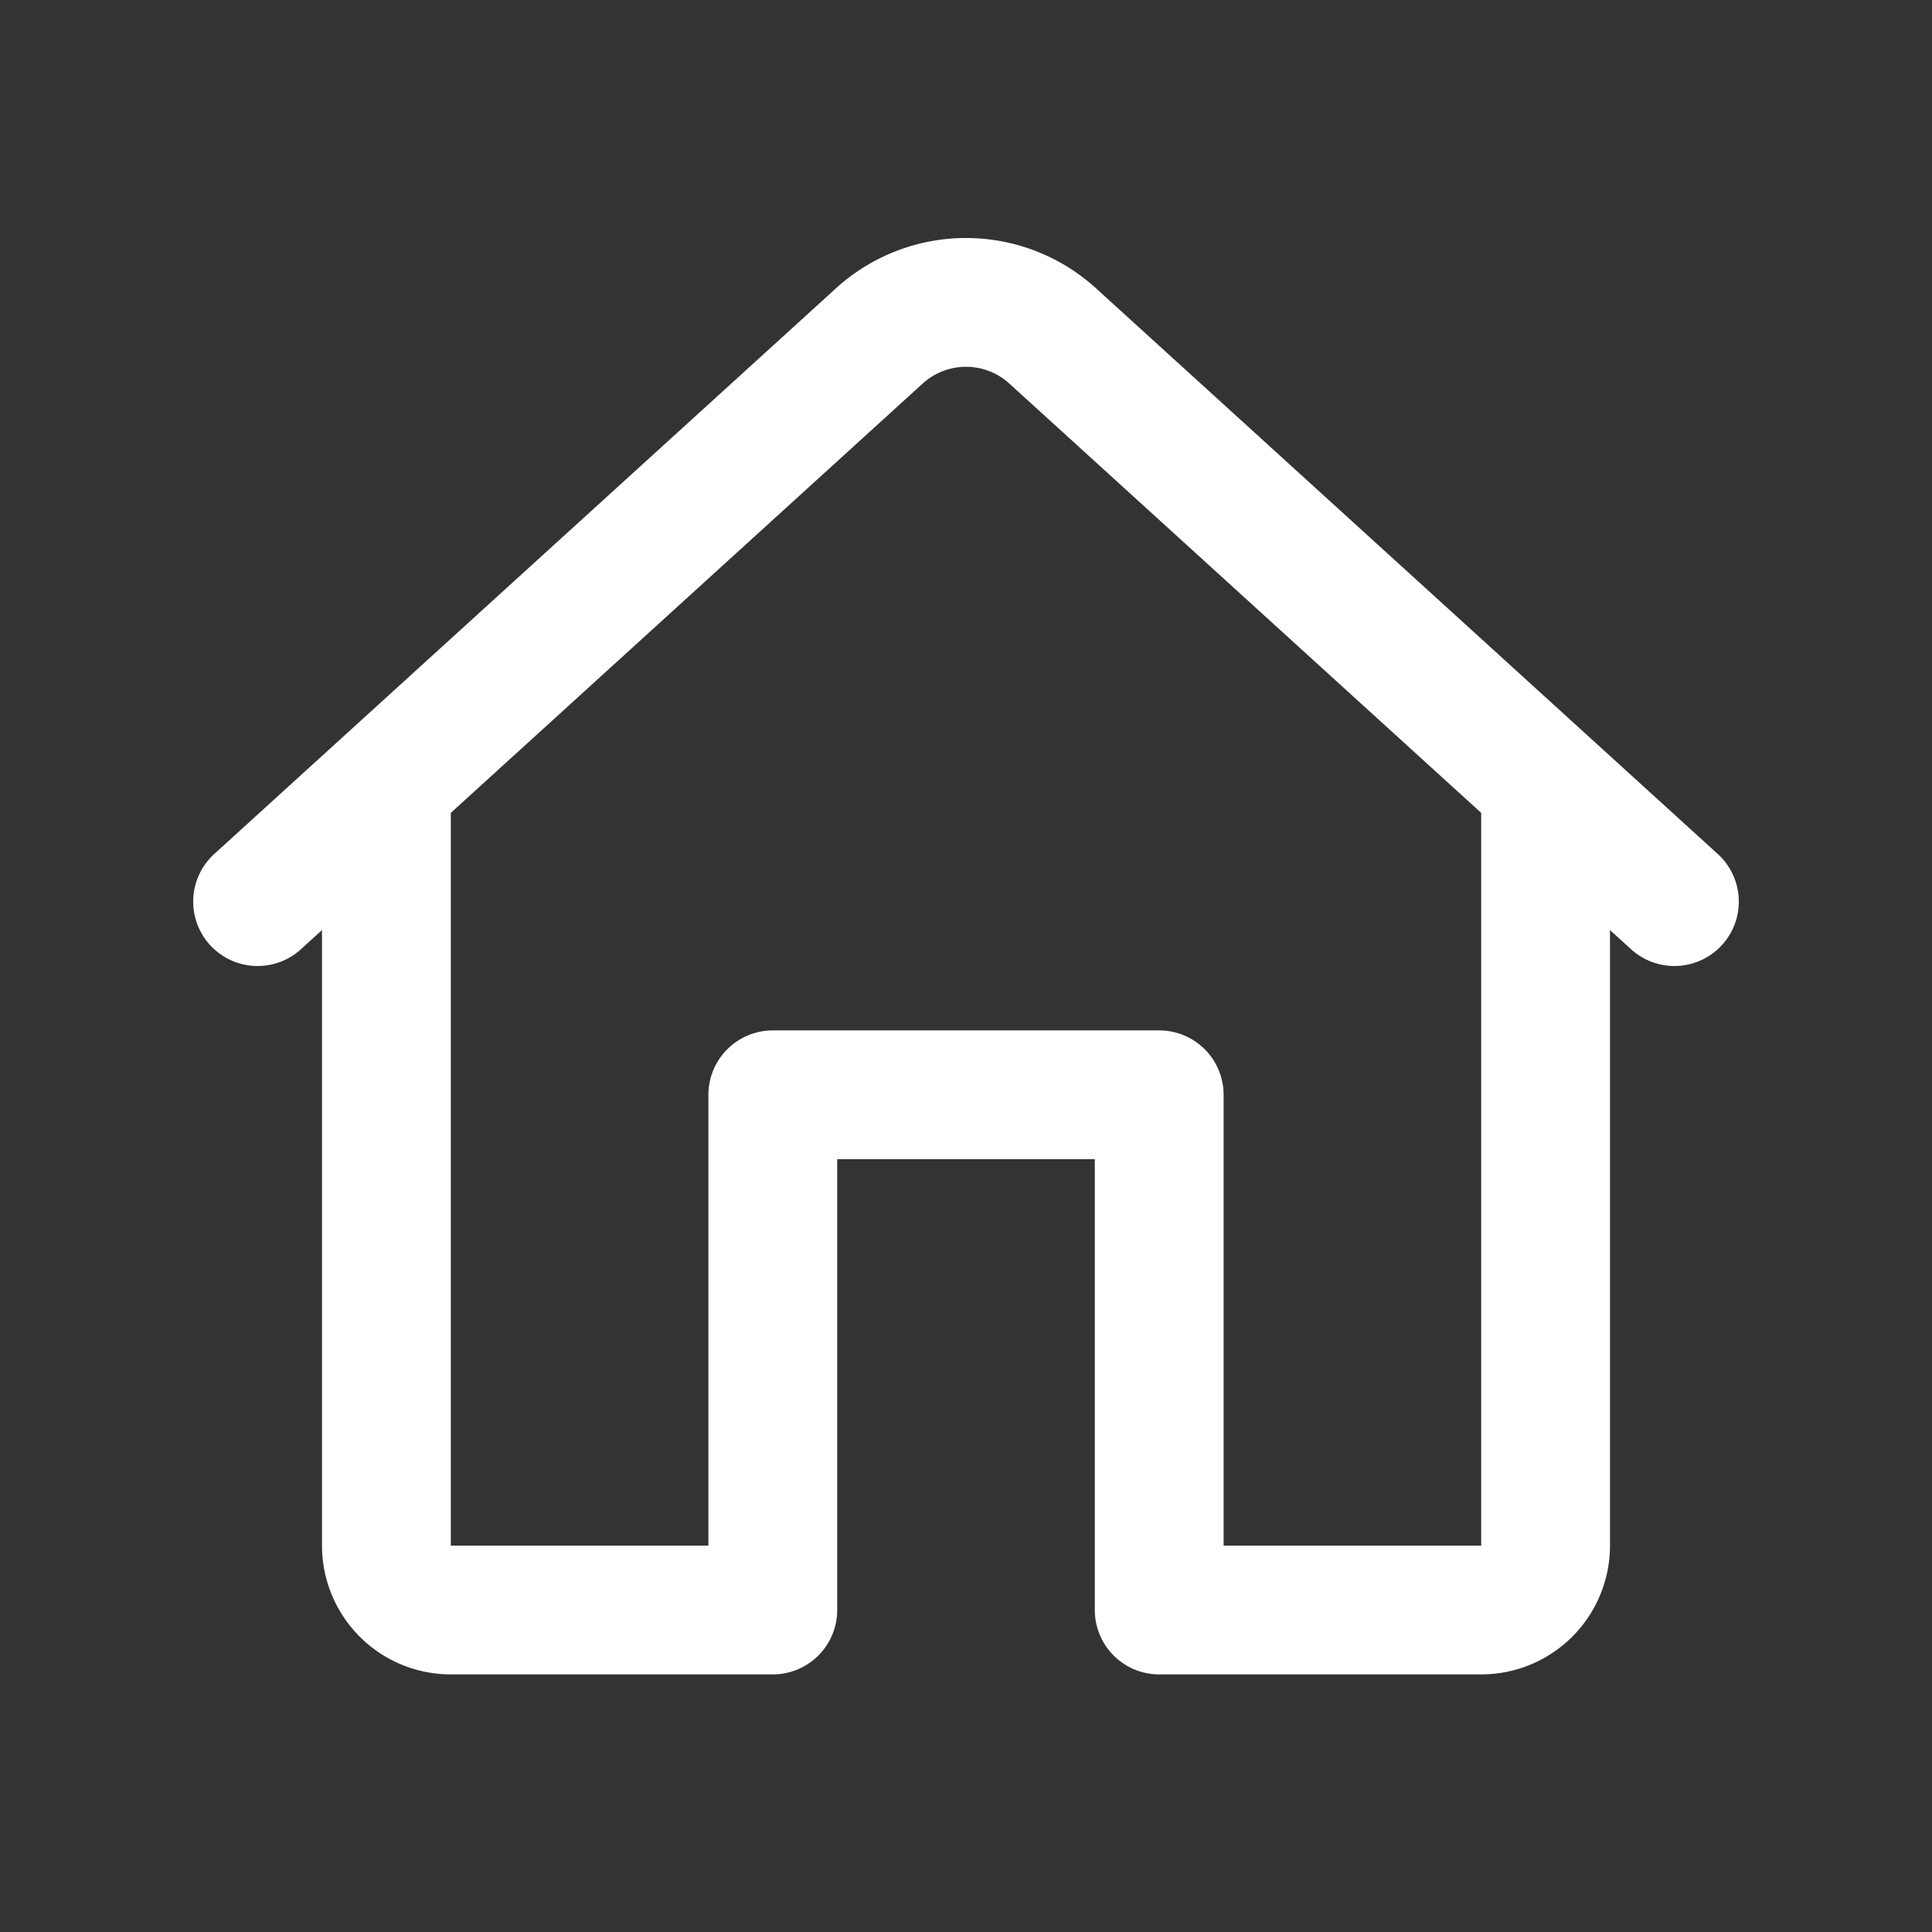
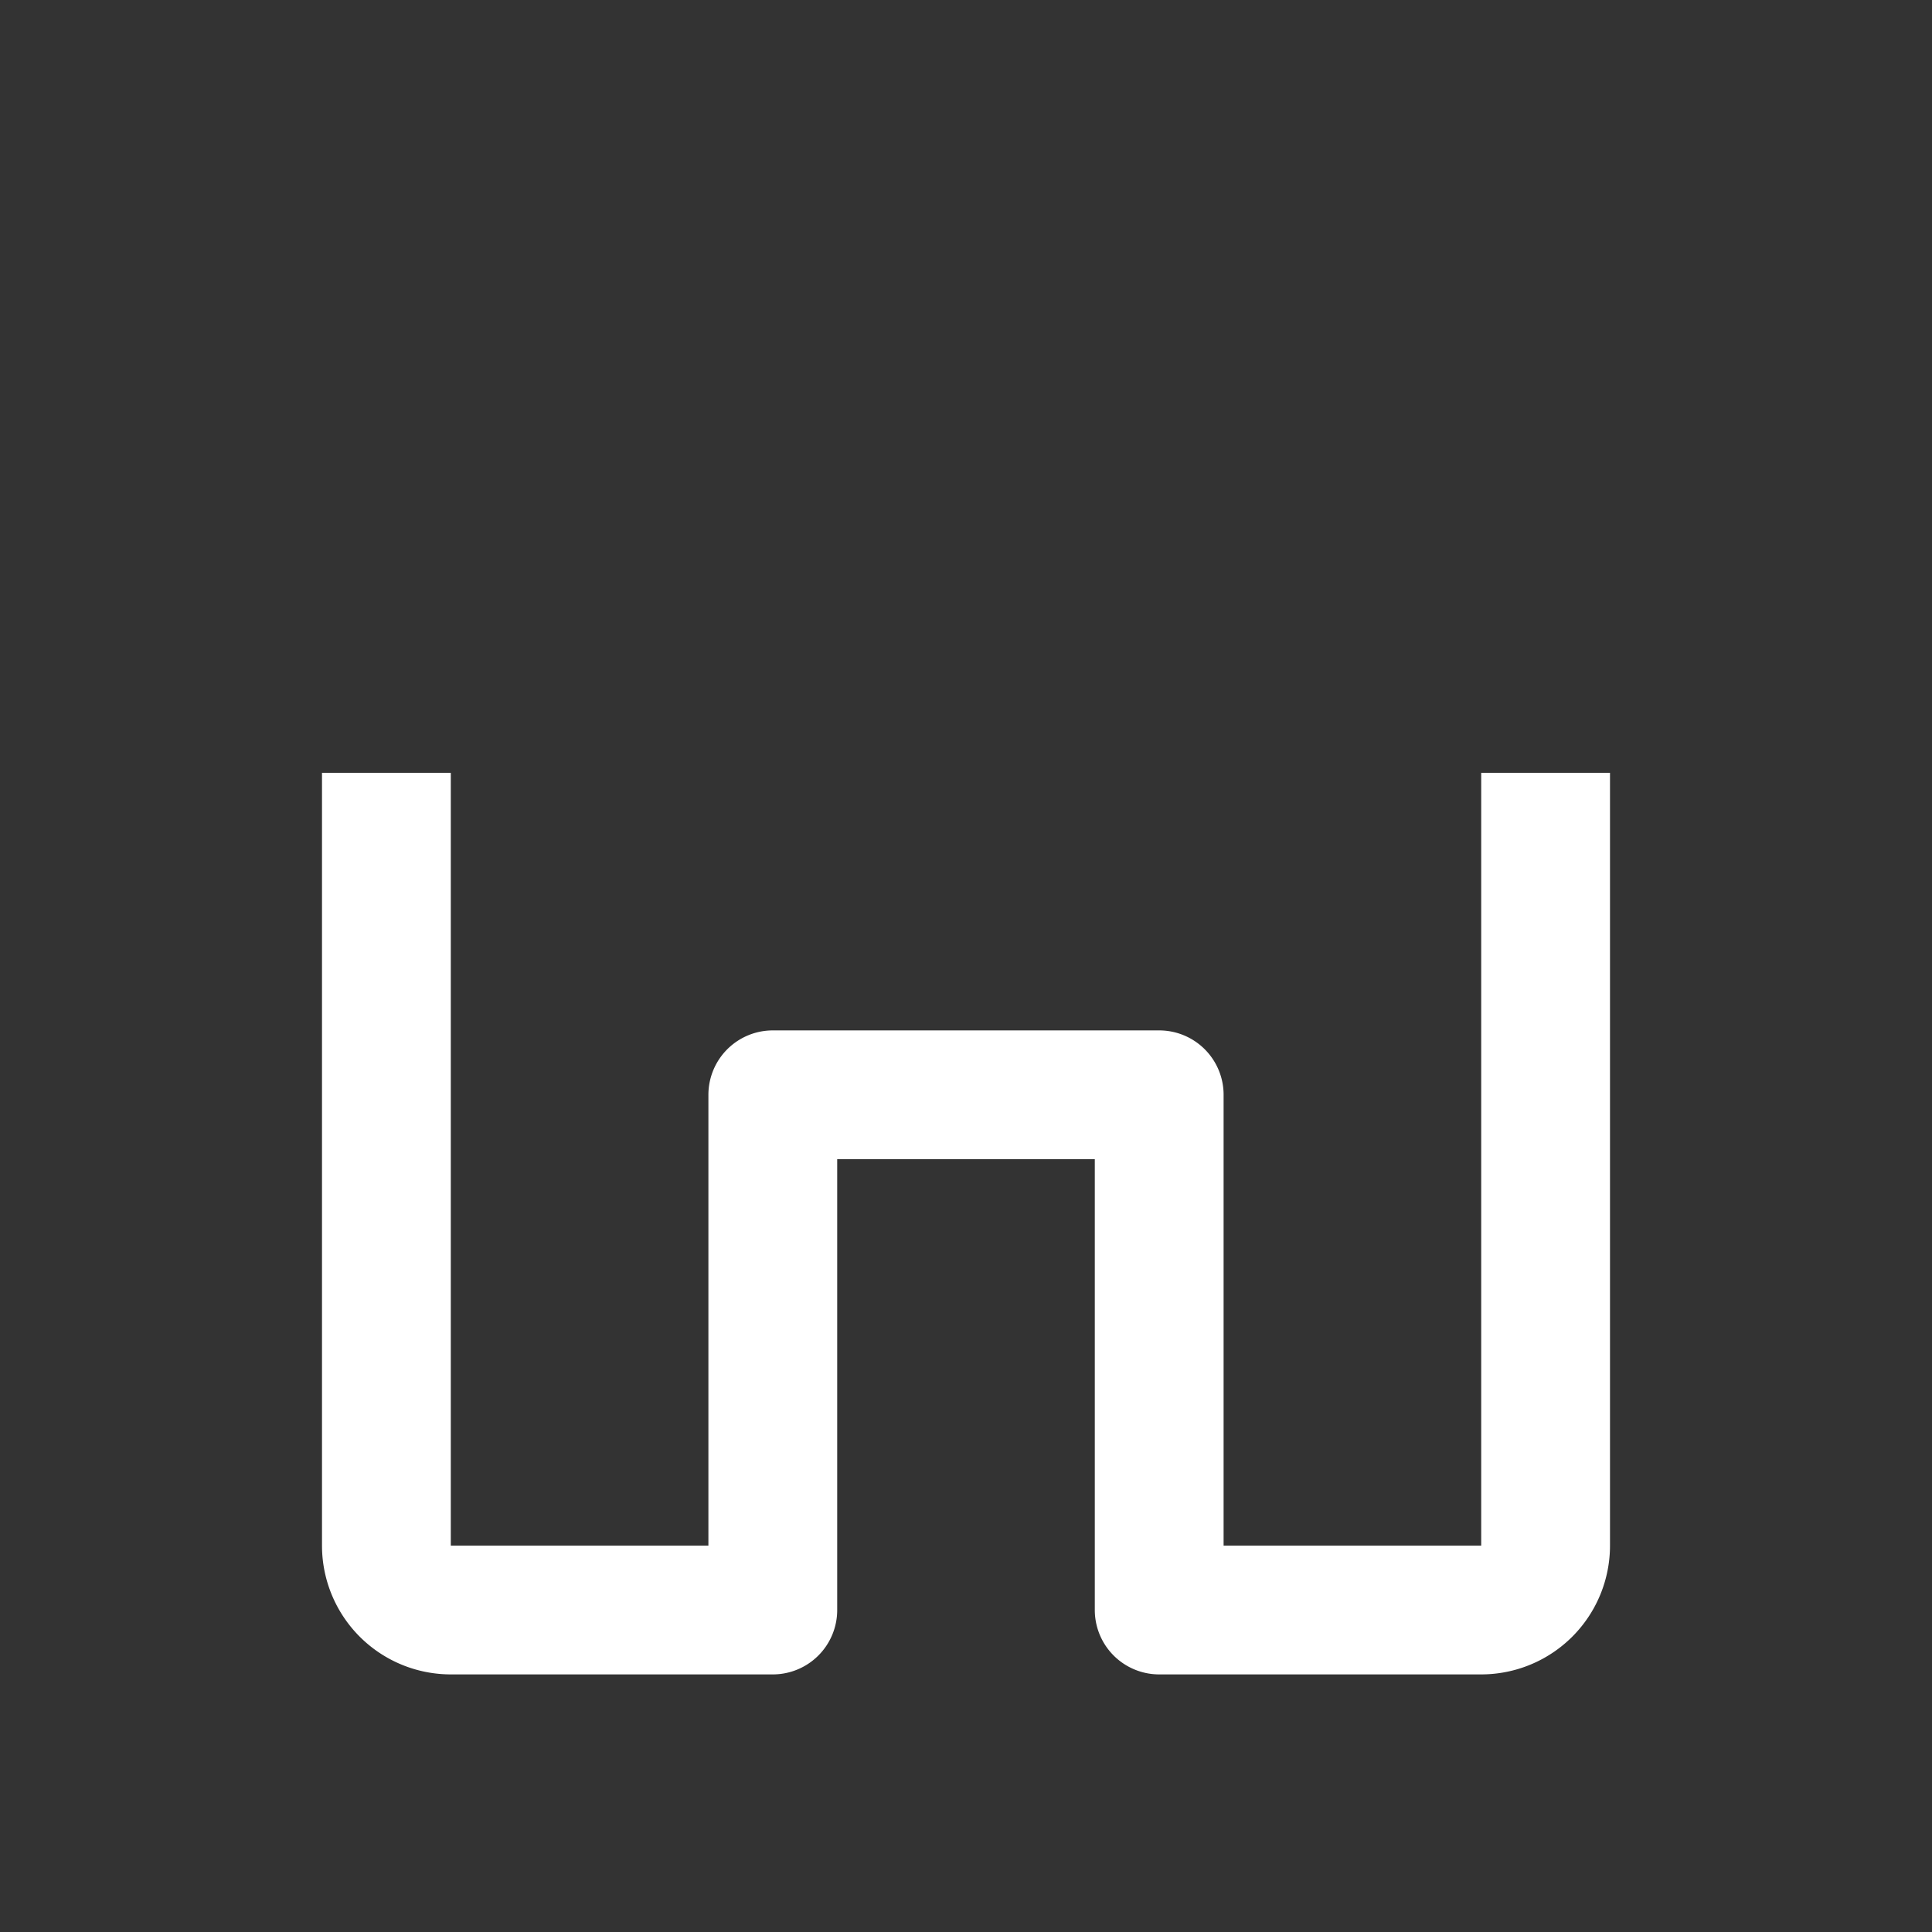
<svg xmlns="http://www.w3.org/2000/svg" viewBox="0 0 30 30" id="home">
  <rect x="0" y="0" width="30" height="30" fill="#333333" stroke="none" />
-   <path fill="none" stroke="#fff" stroke-linecap="round" stroke-linejoin="round" stroke-width="2" d="m4 14 9.65-8.78a2 2 0 0 1 2.7 0L26 14" />
  <path fill="none" stroke="#fff" stroke-linejoin="round" stroke-width="2" d="M6 12v12a1 1 0 0 0 1 1h5v-8h6v8h5a1 1 0 0 0 1-1V12" />
</svg>